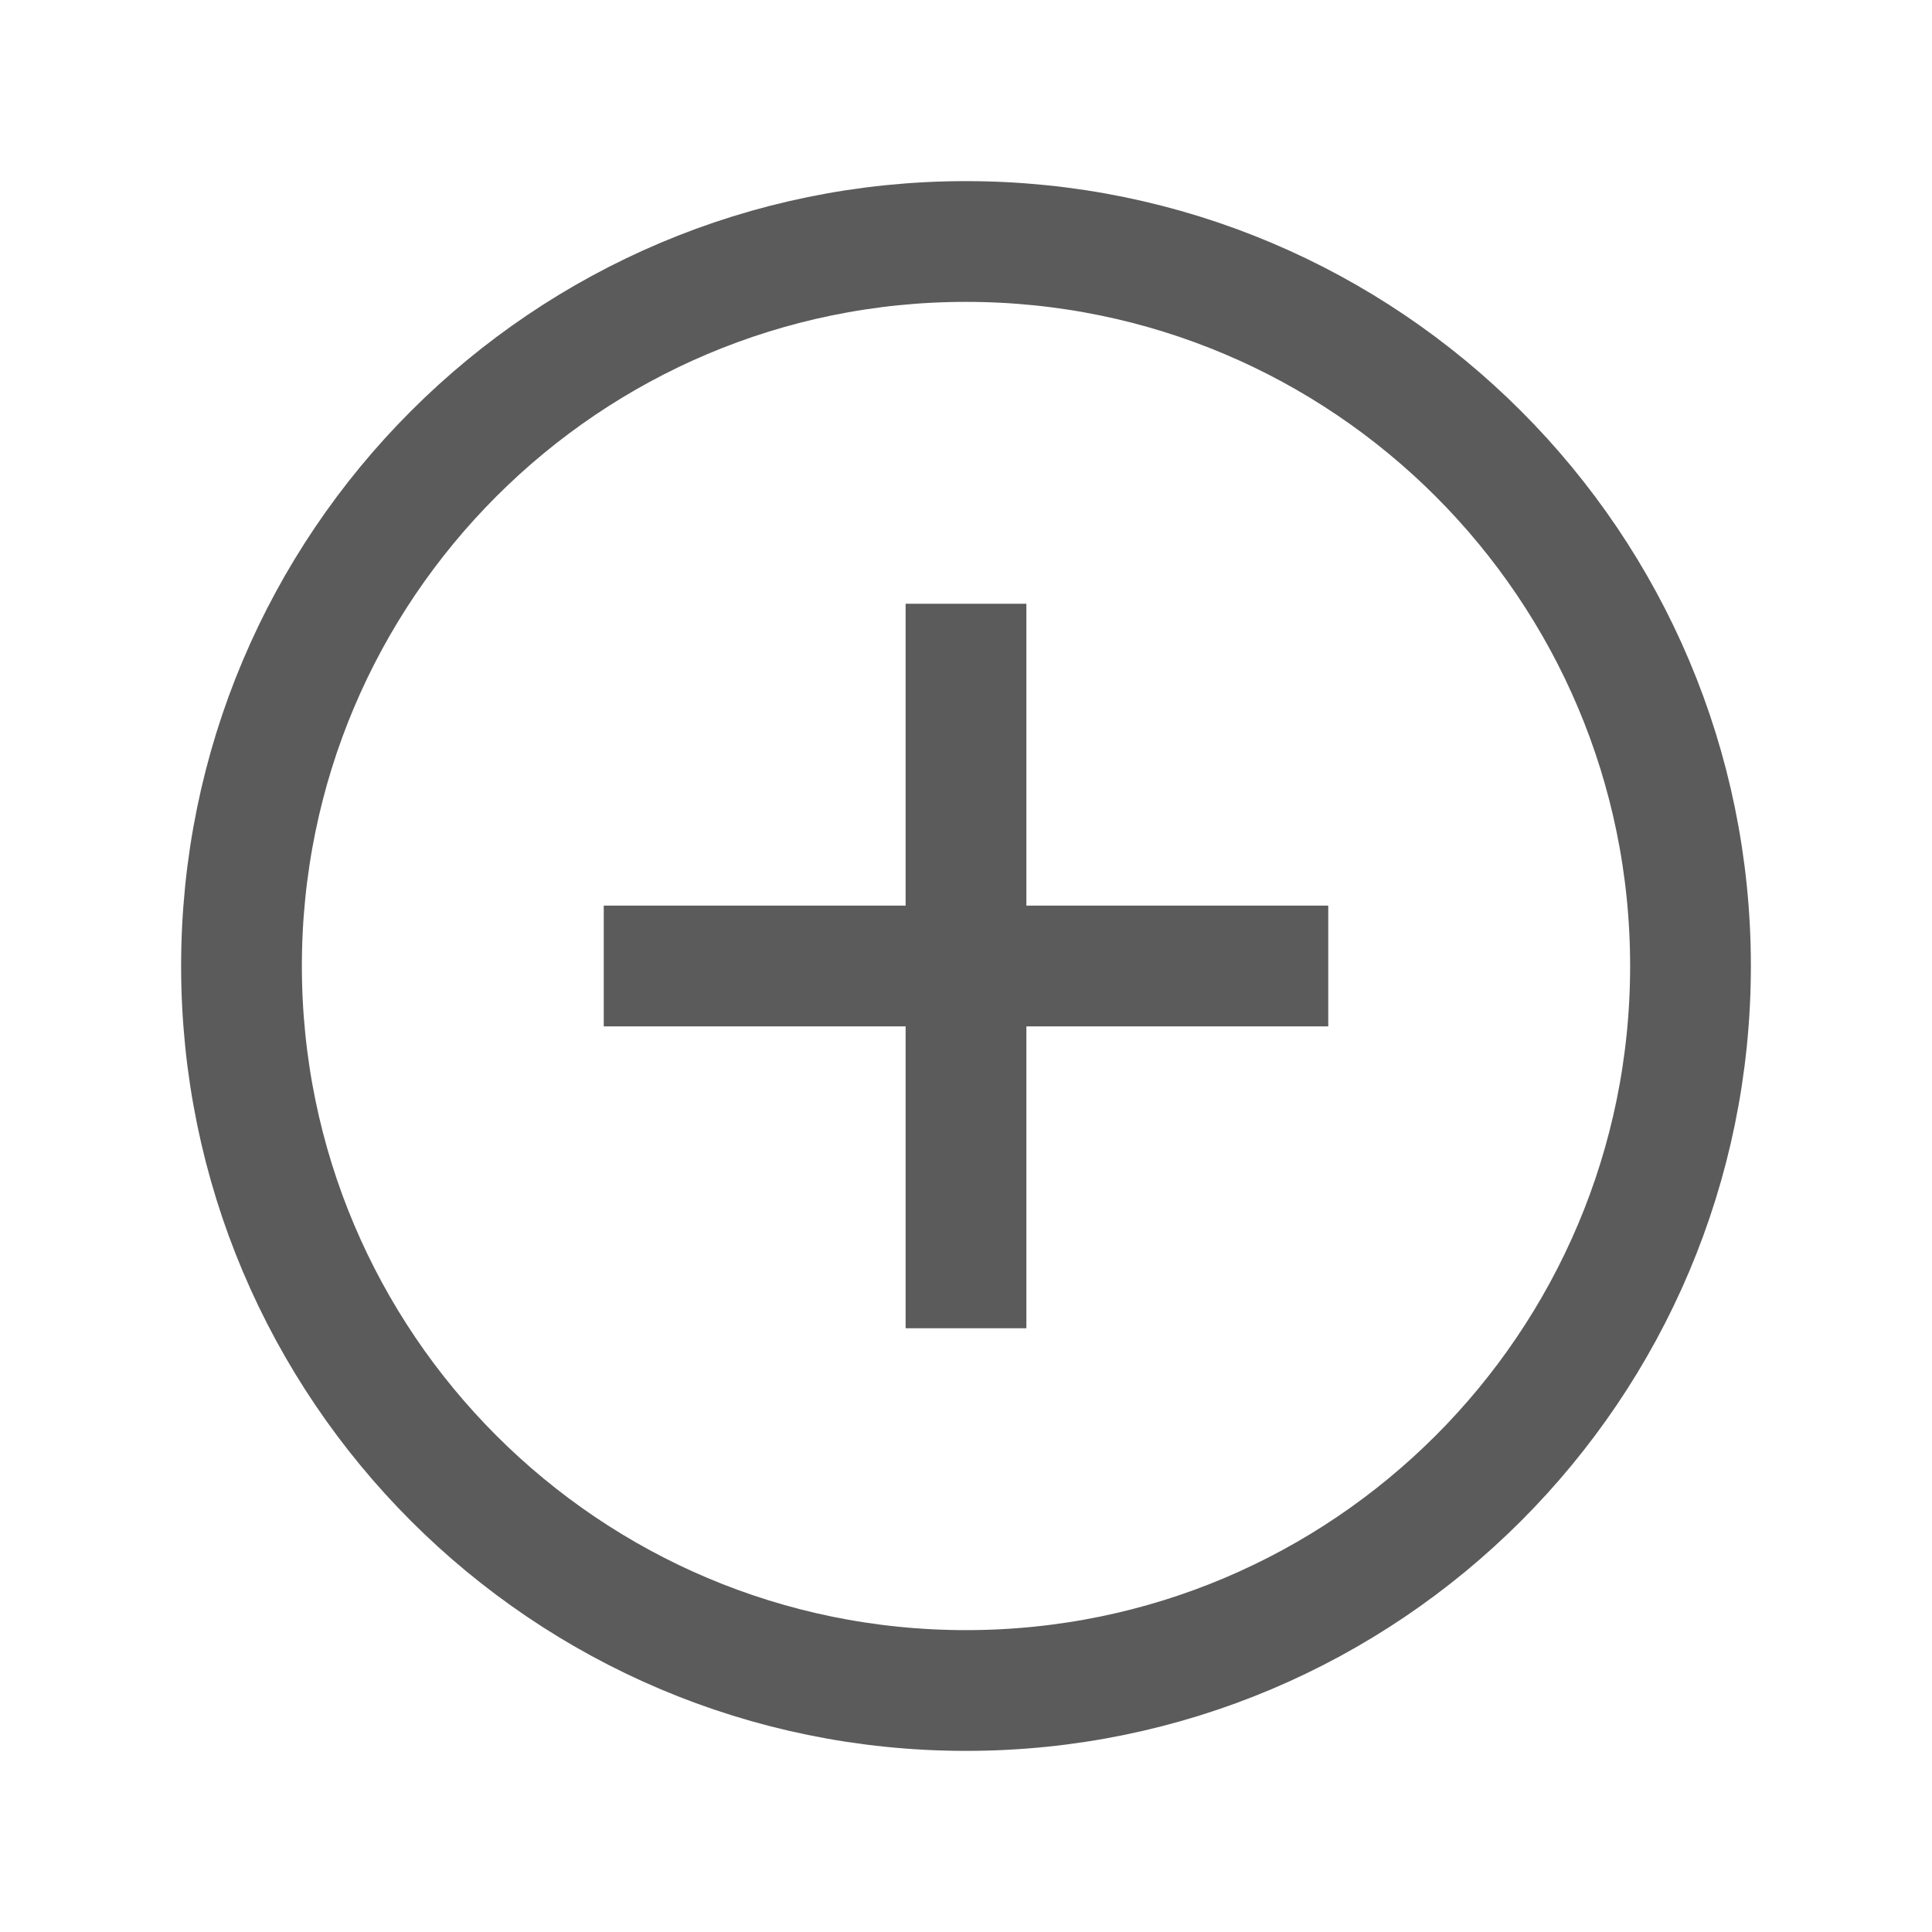
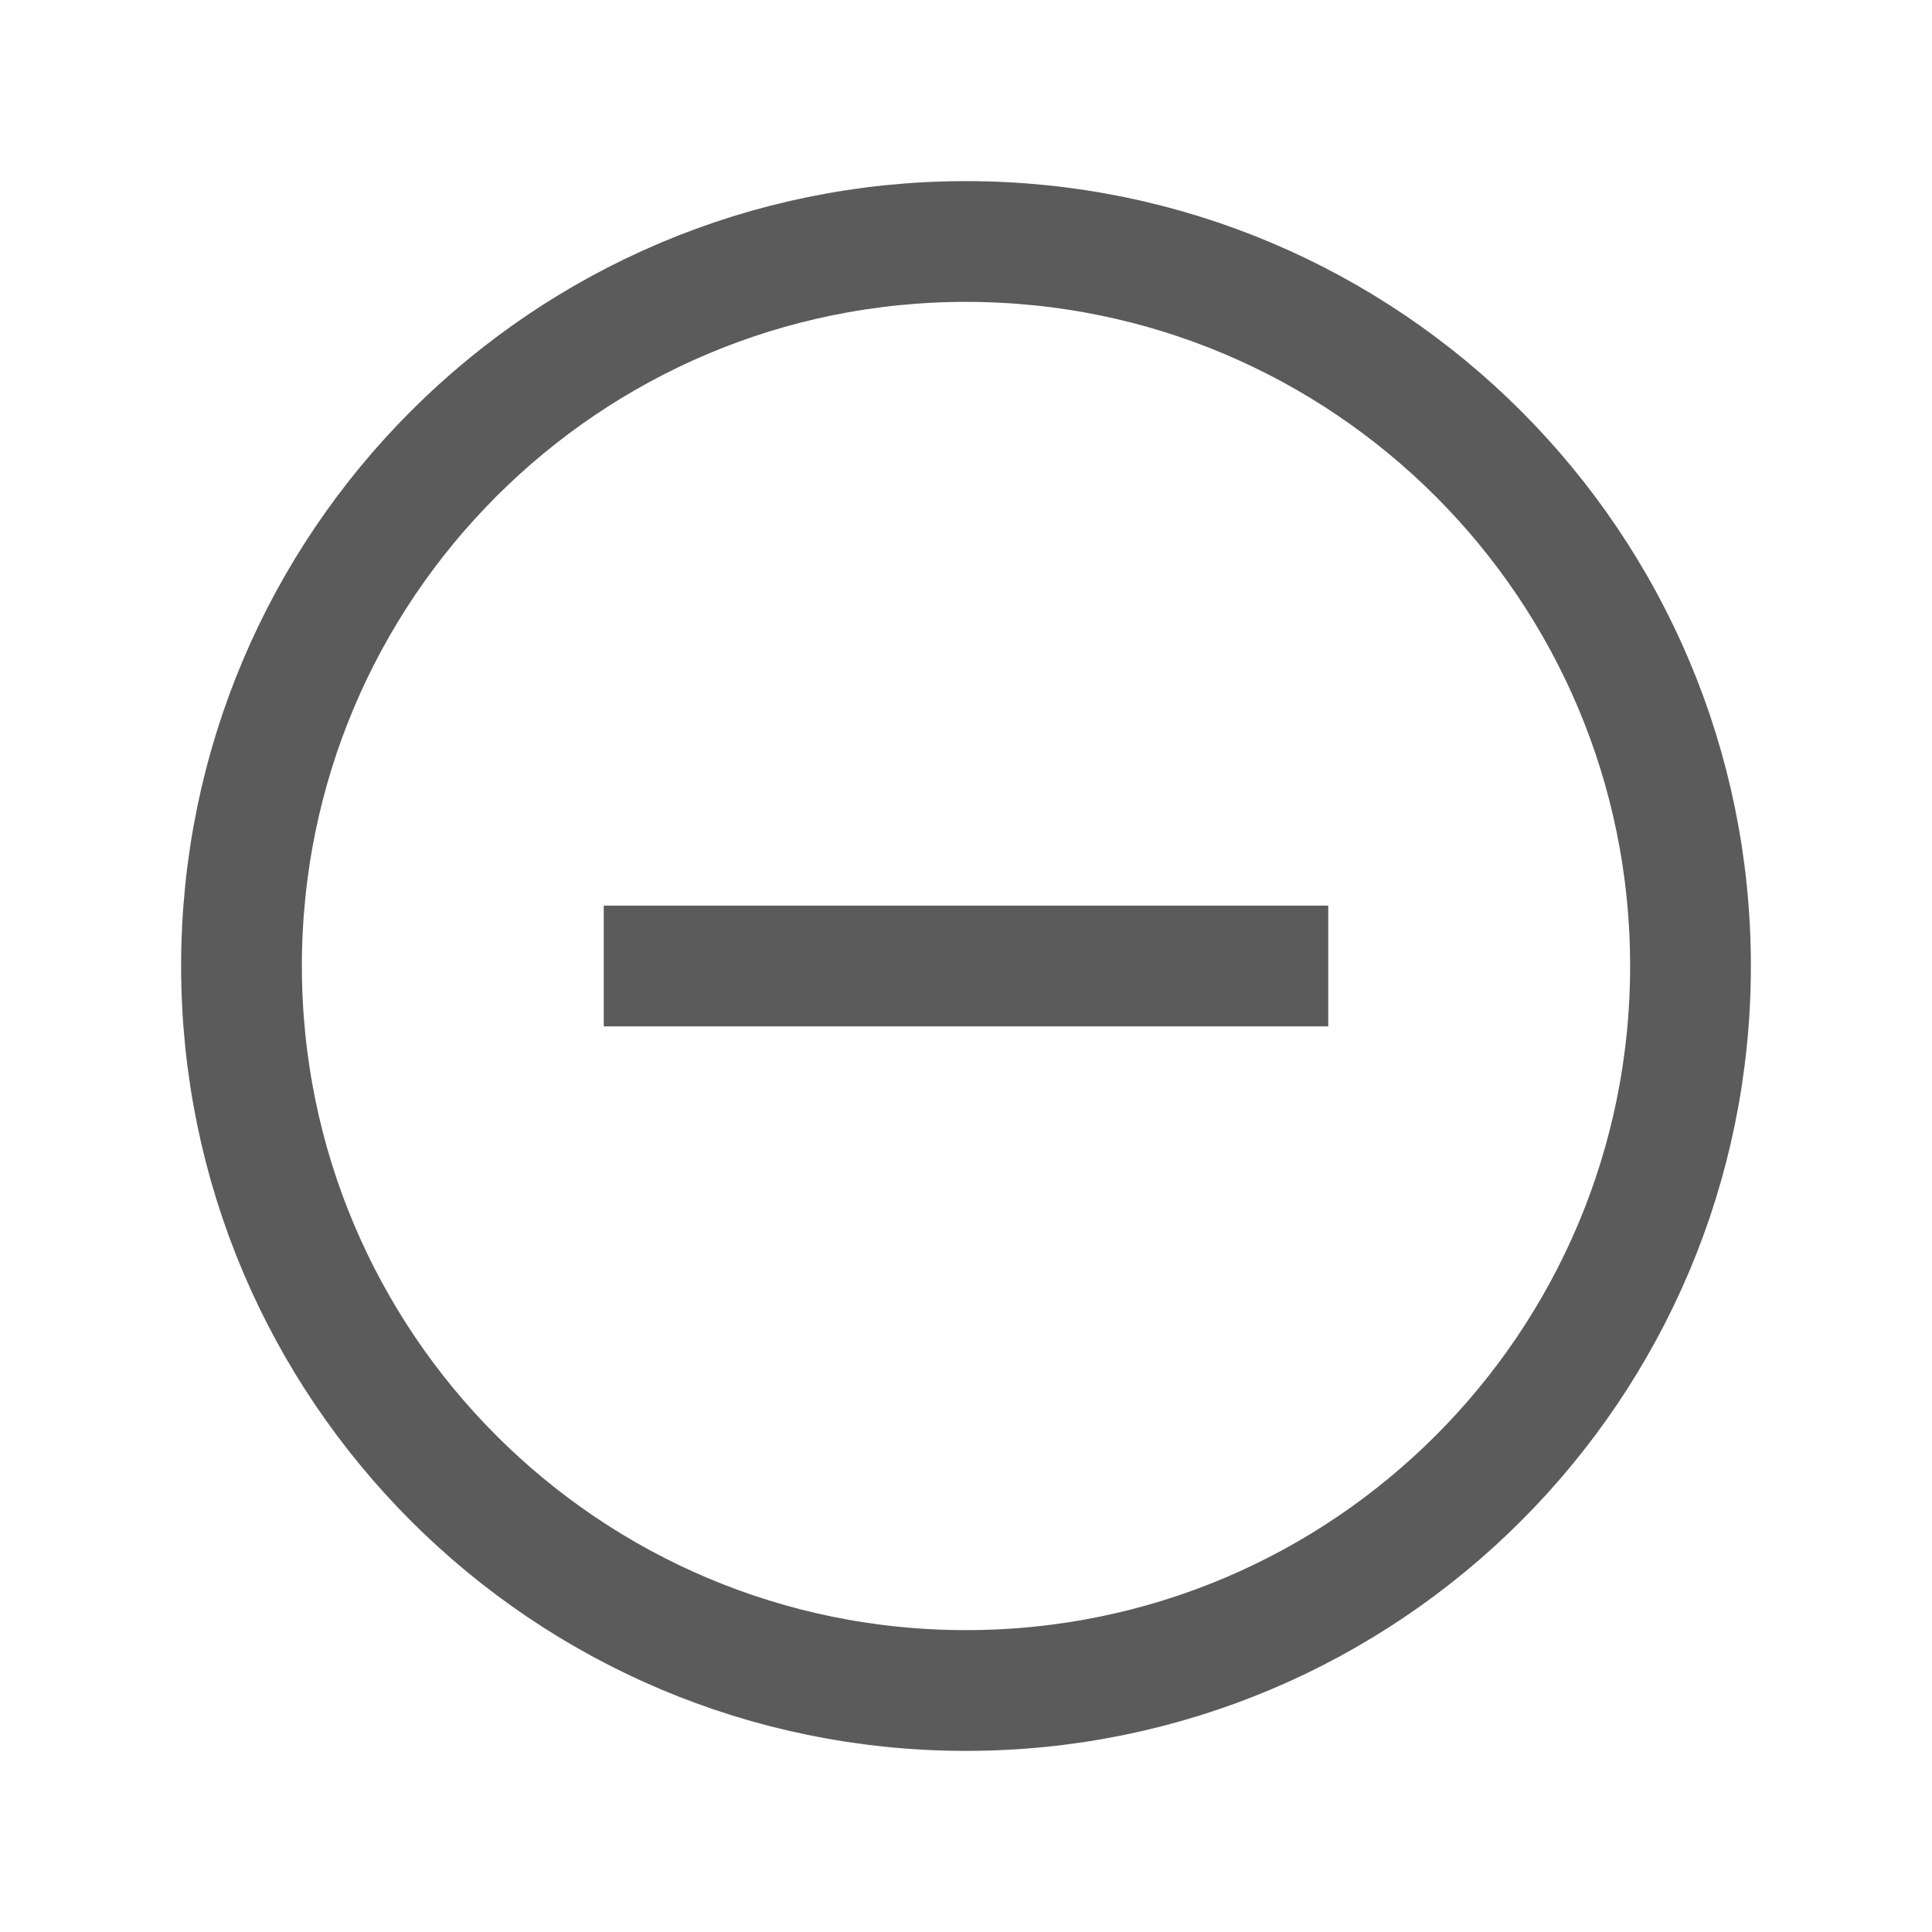
<svg xmlns="http://www.w3.org/2000/svg" width="96pt" height="96pt" viewBox="0 0 96 96" version="1.1">
  <g id="surface1">
    <path style=" stroke:none;fill-rule:nonzero;fill:rgb(35.686%,35.686%,35.686%);fill-opacity:1;" d="M 30 45 L 66 45 L 66 51 L 30 51 Z " />
-     <path style=" stroke:none;fill-rule:nonzero;fill:rgb(35.686%,35.686%,35.686%);fill-opacity:1;" d="M 45 30 L 51 30 L 51 66 L 45 66 Z " />
    <path style="fill:none;stroke-width:2;stroke-linecap:butt;stroke-linejoin:miter;stroke:rgb(35.686%,35.686%,35.686%);stroke-opacity:1;stroke-miterlimit:10;" d="M 28 16 C 28 22.628 22.628 28 16 28 C 9.372 28 4 22.628 4 16 C 4 9.372 9.372 4 16 4 C 22.628 4 28 9.372 28 16 Z " transform="matrix(3,0,0,3,0,0)" />
  </g>
</svg>